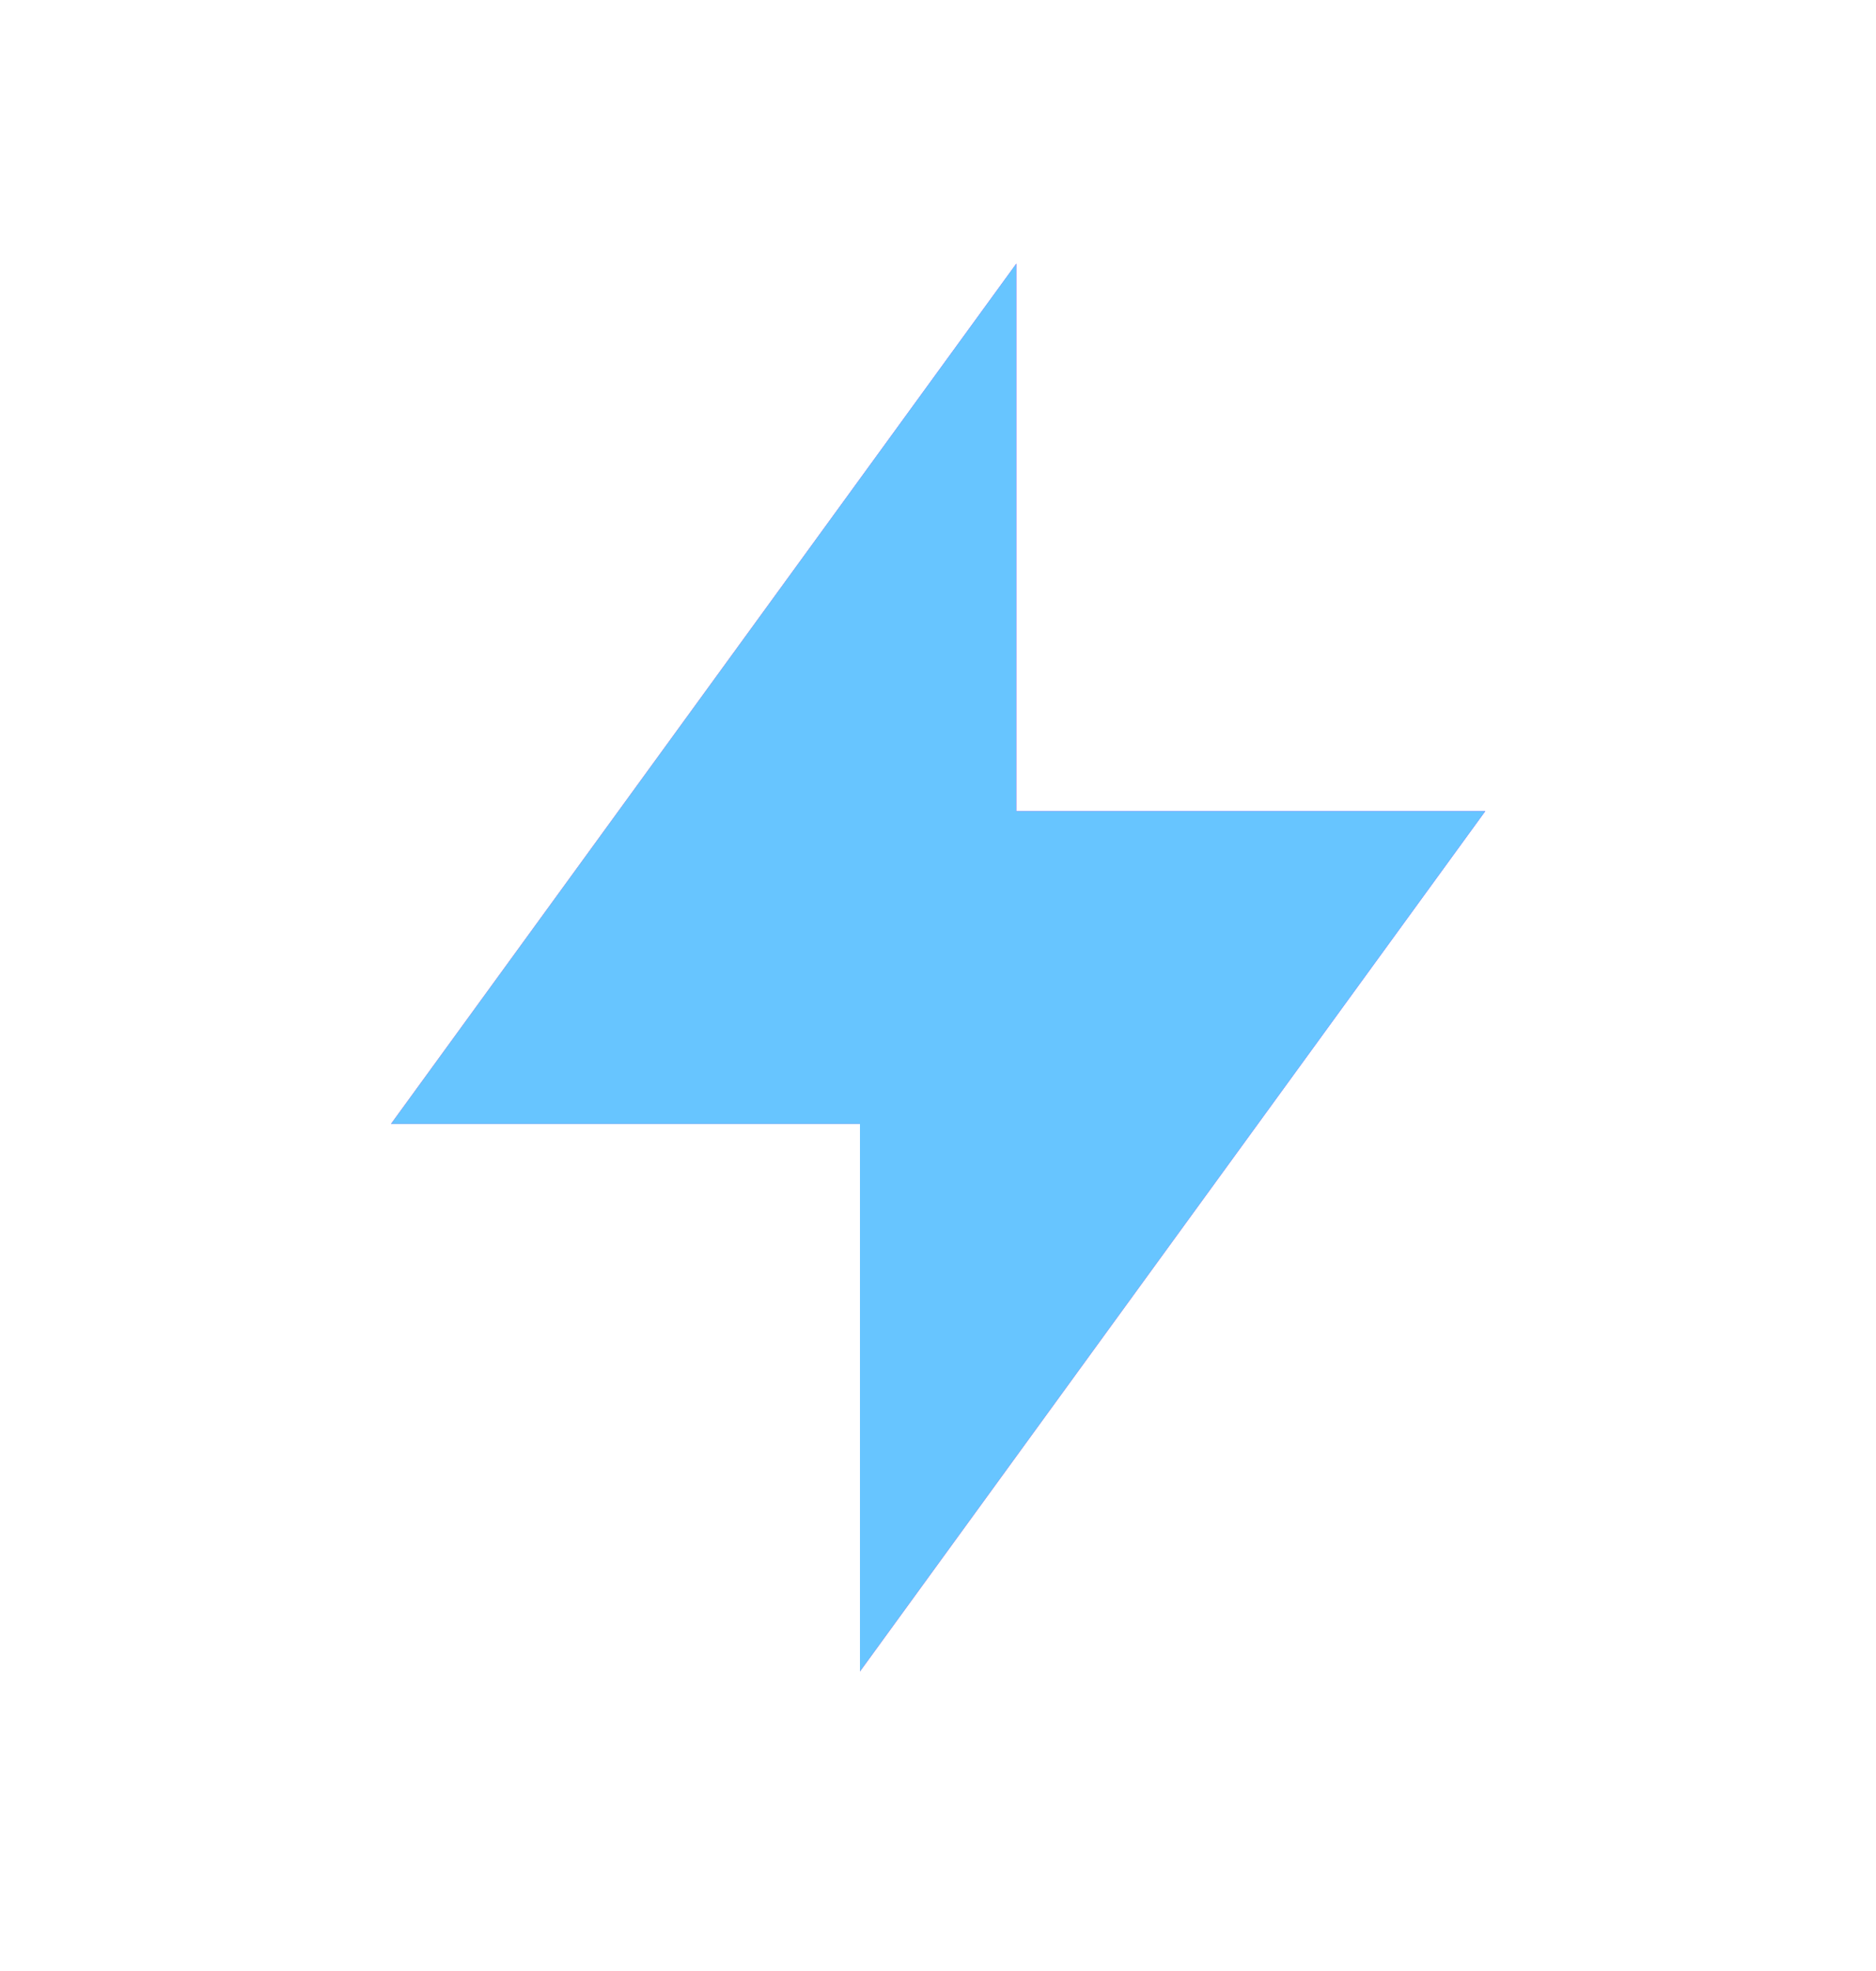
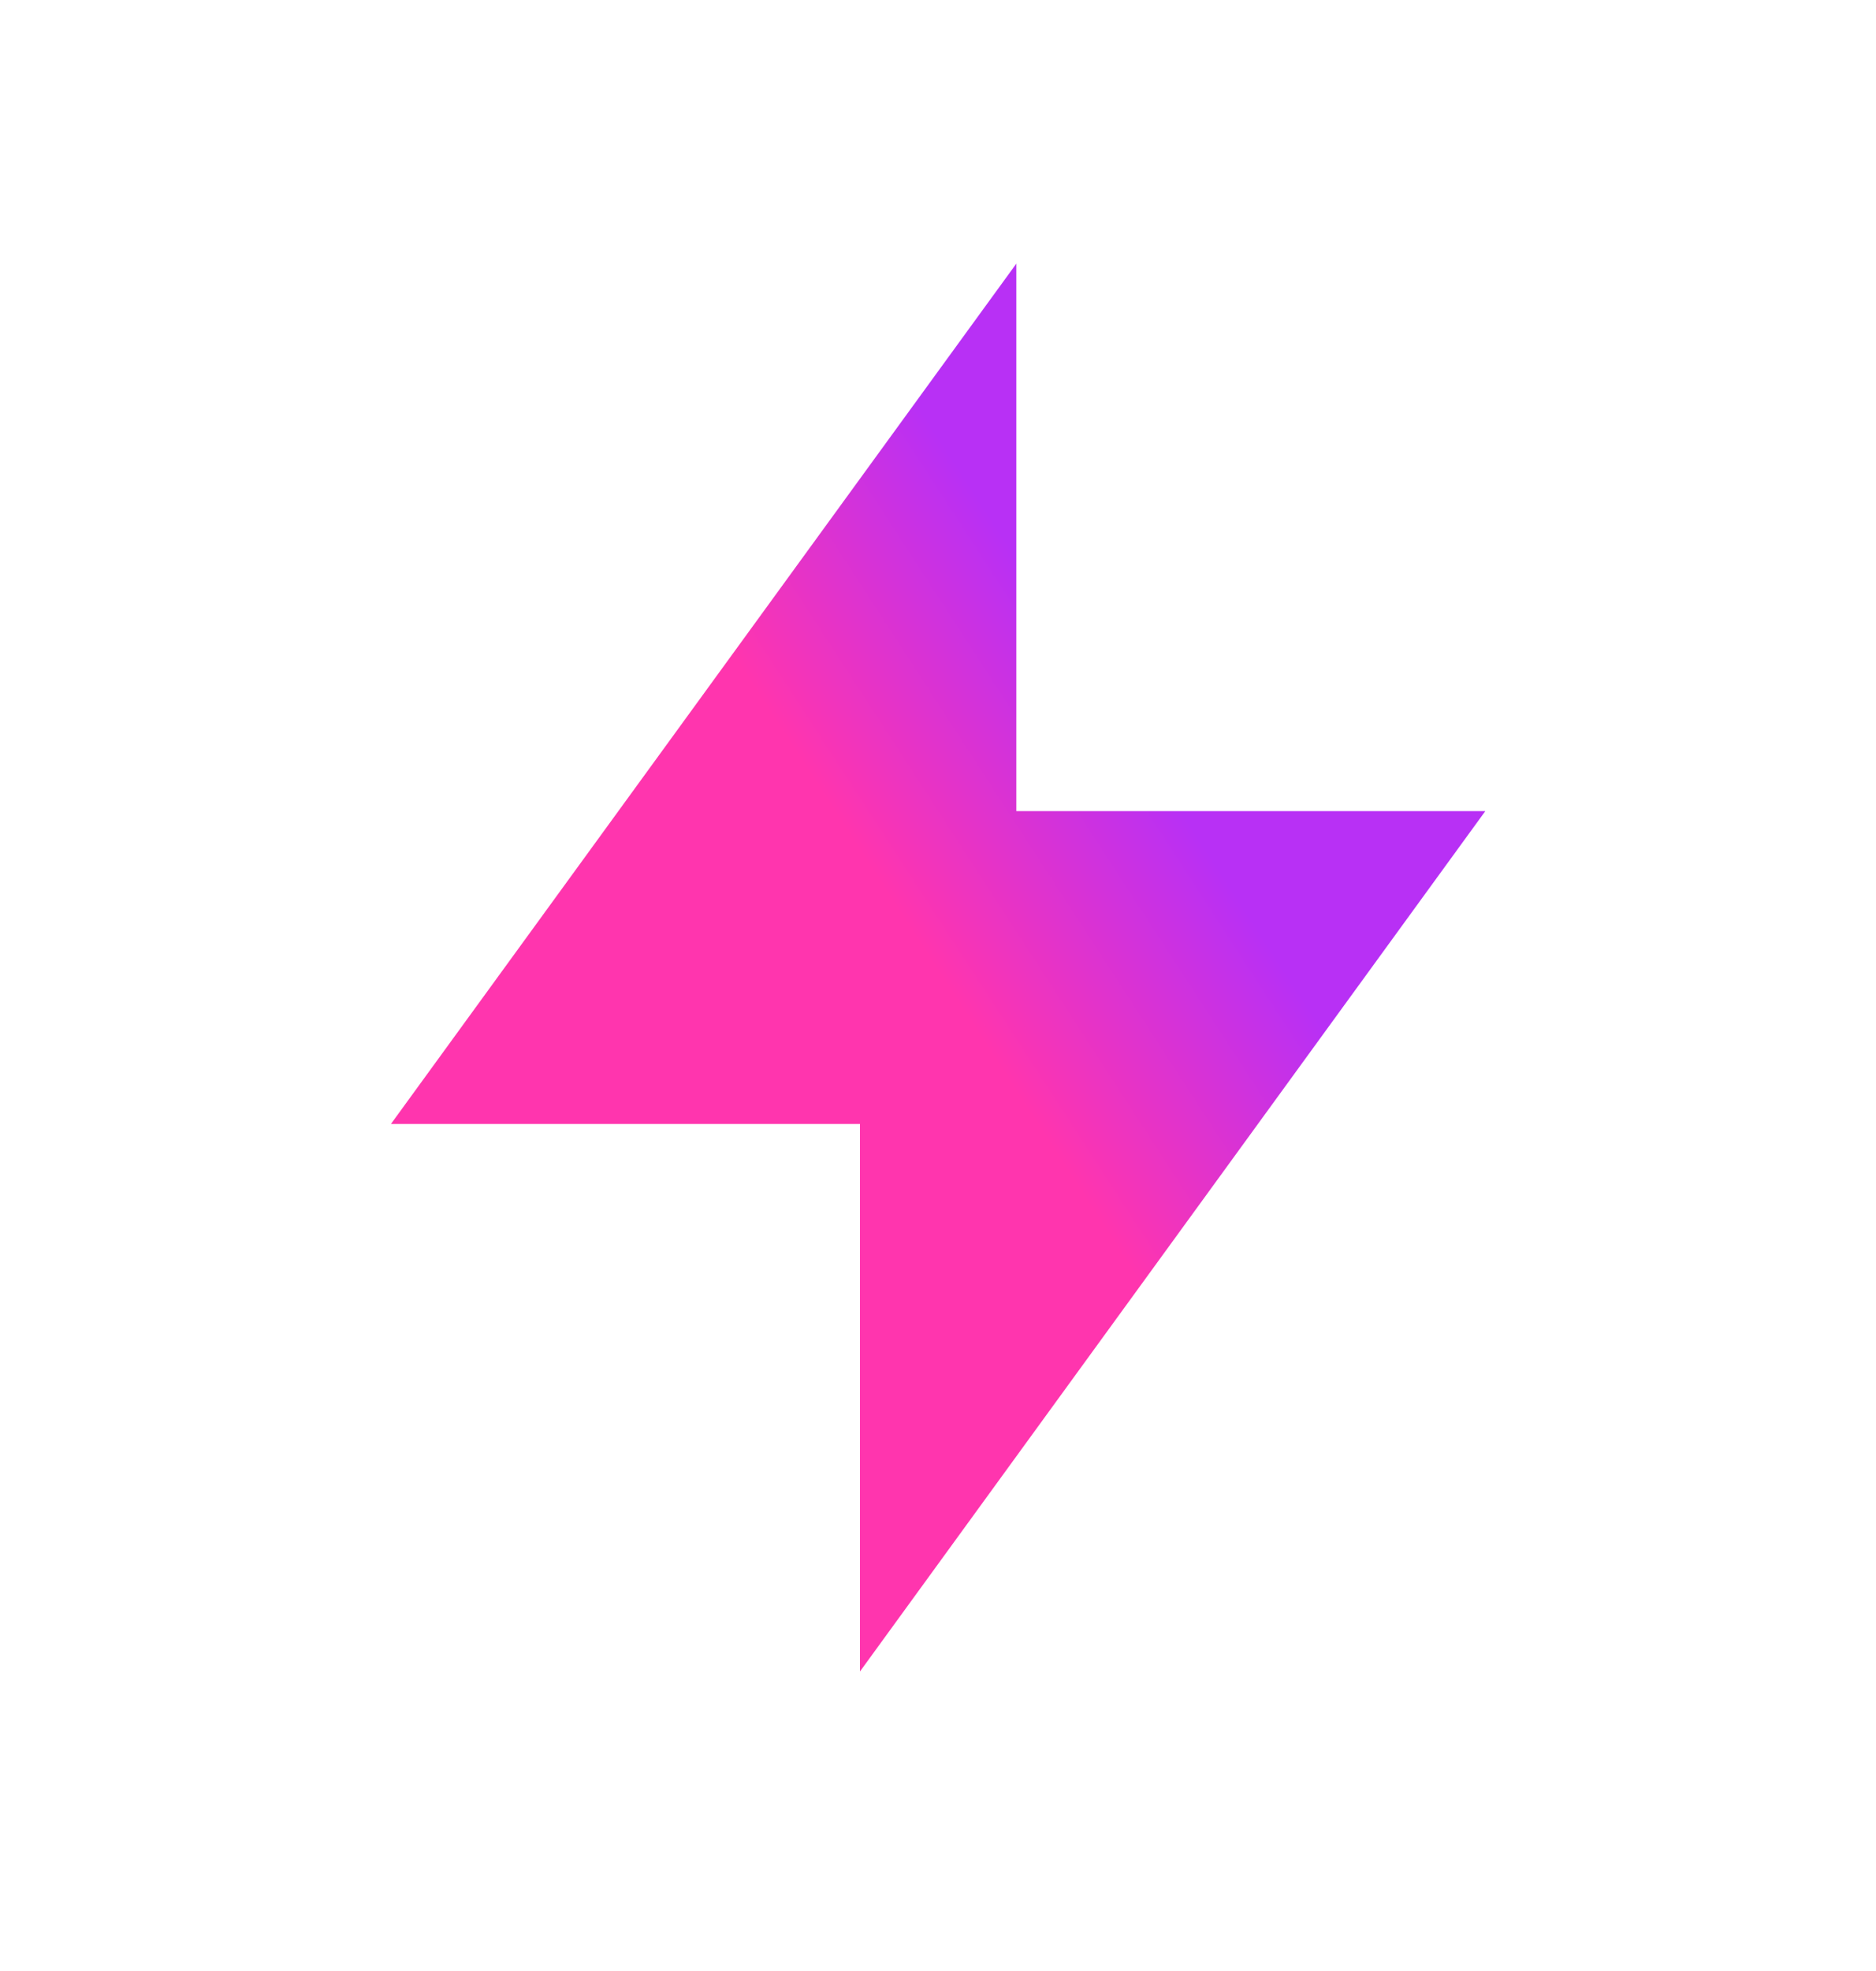
<svg xmlns="http://www.w3.org/2000/svg" width="20" height="21" viewBox="0 0 20 21" fill="none">
  <path d="M10.835 2.809V8.642H15.835L9.168 17.809V11.975H4.168L10.835 2.809Z" fill="url(#paint0_linear_2325_12604)" />
-   <path d="M10.835 2.809V8.642H15.835L9.168 17.809V11.975H4.168L10.835 2.809Z" fill="#67C5FF" />
  <defs>
    <linearGradient id="paint0_linear_2325_12604" x1="3.199" y1="13.021" x2="16.247" y2="4.554" gradientUnits="userSpaceOnUse">
      <stop offset="0.46" stop-color="#FF35AE" />
      <stop offset="0.66" stop-color="#B830F5" />
    </linearGradient>
  </defs>
</svg>